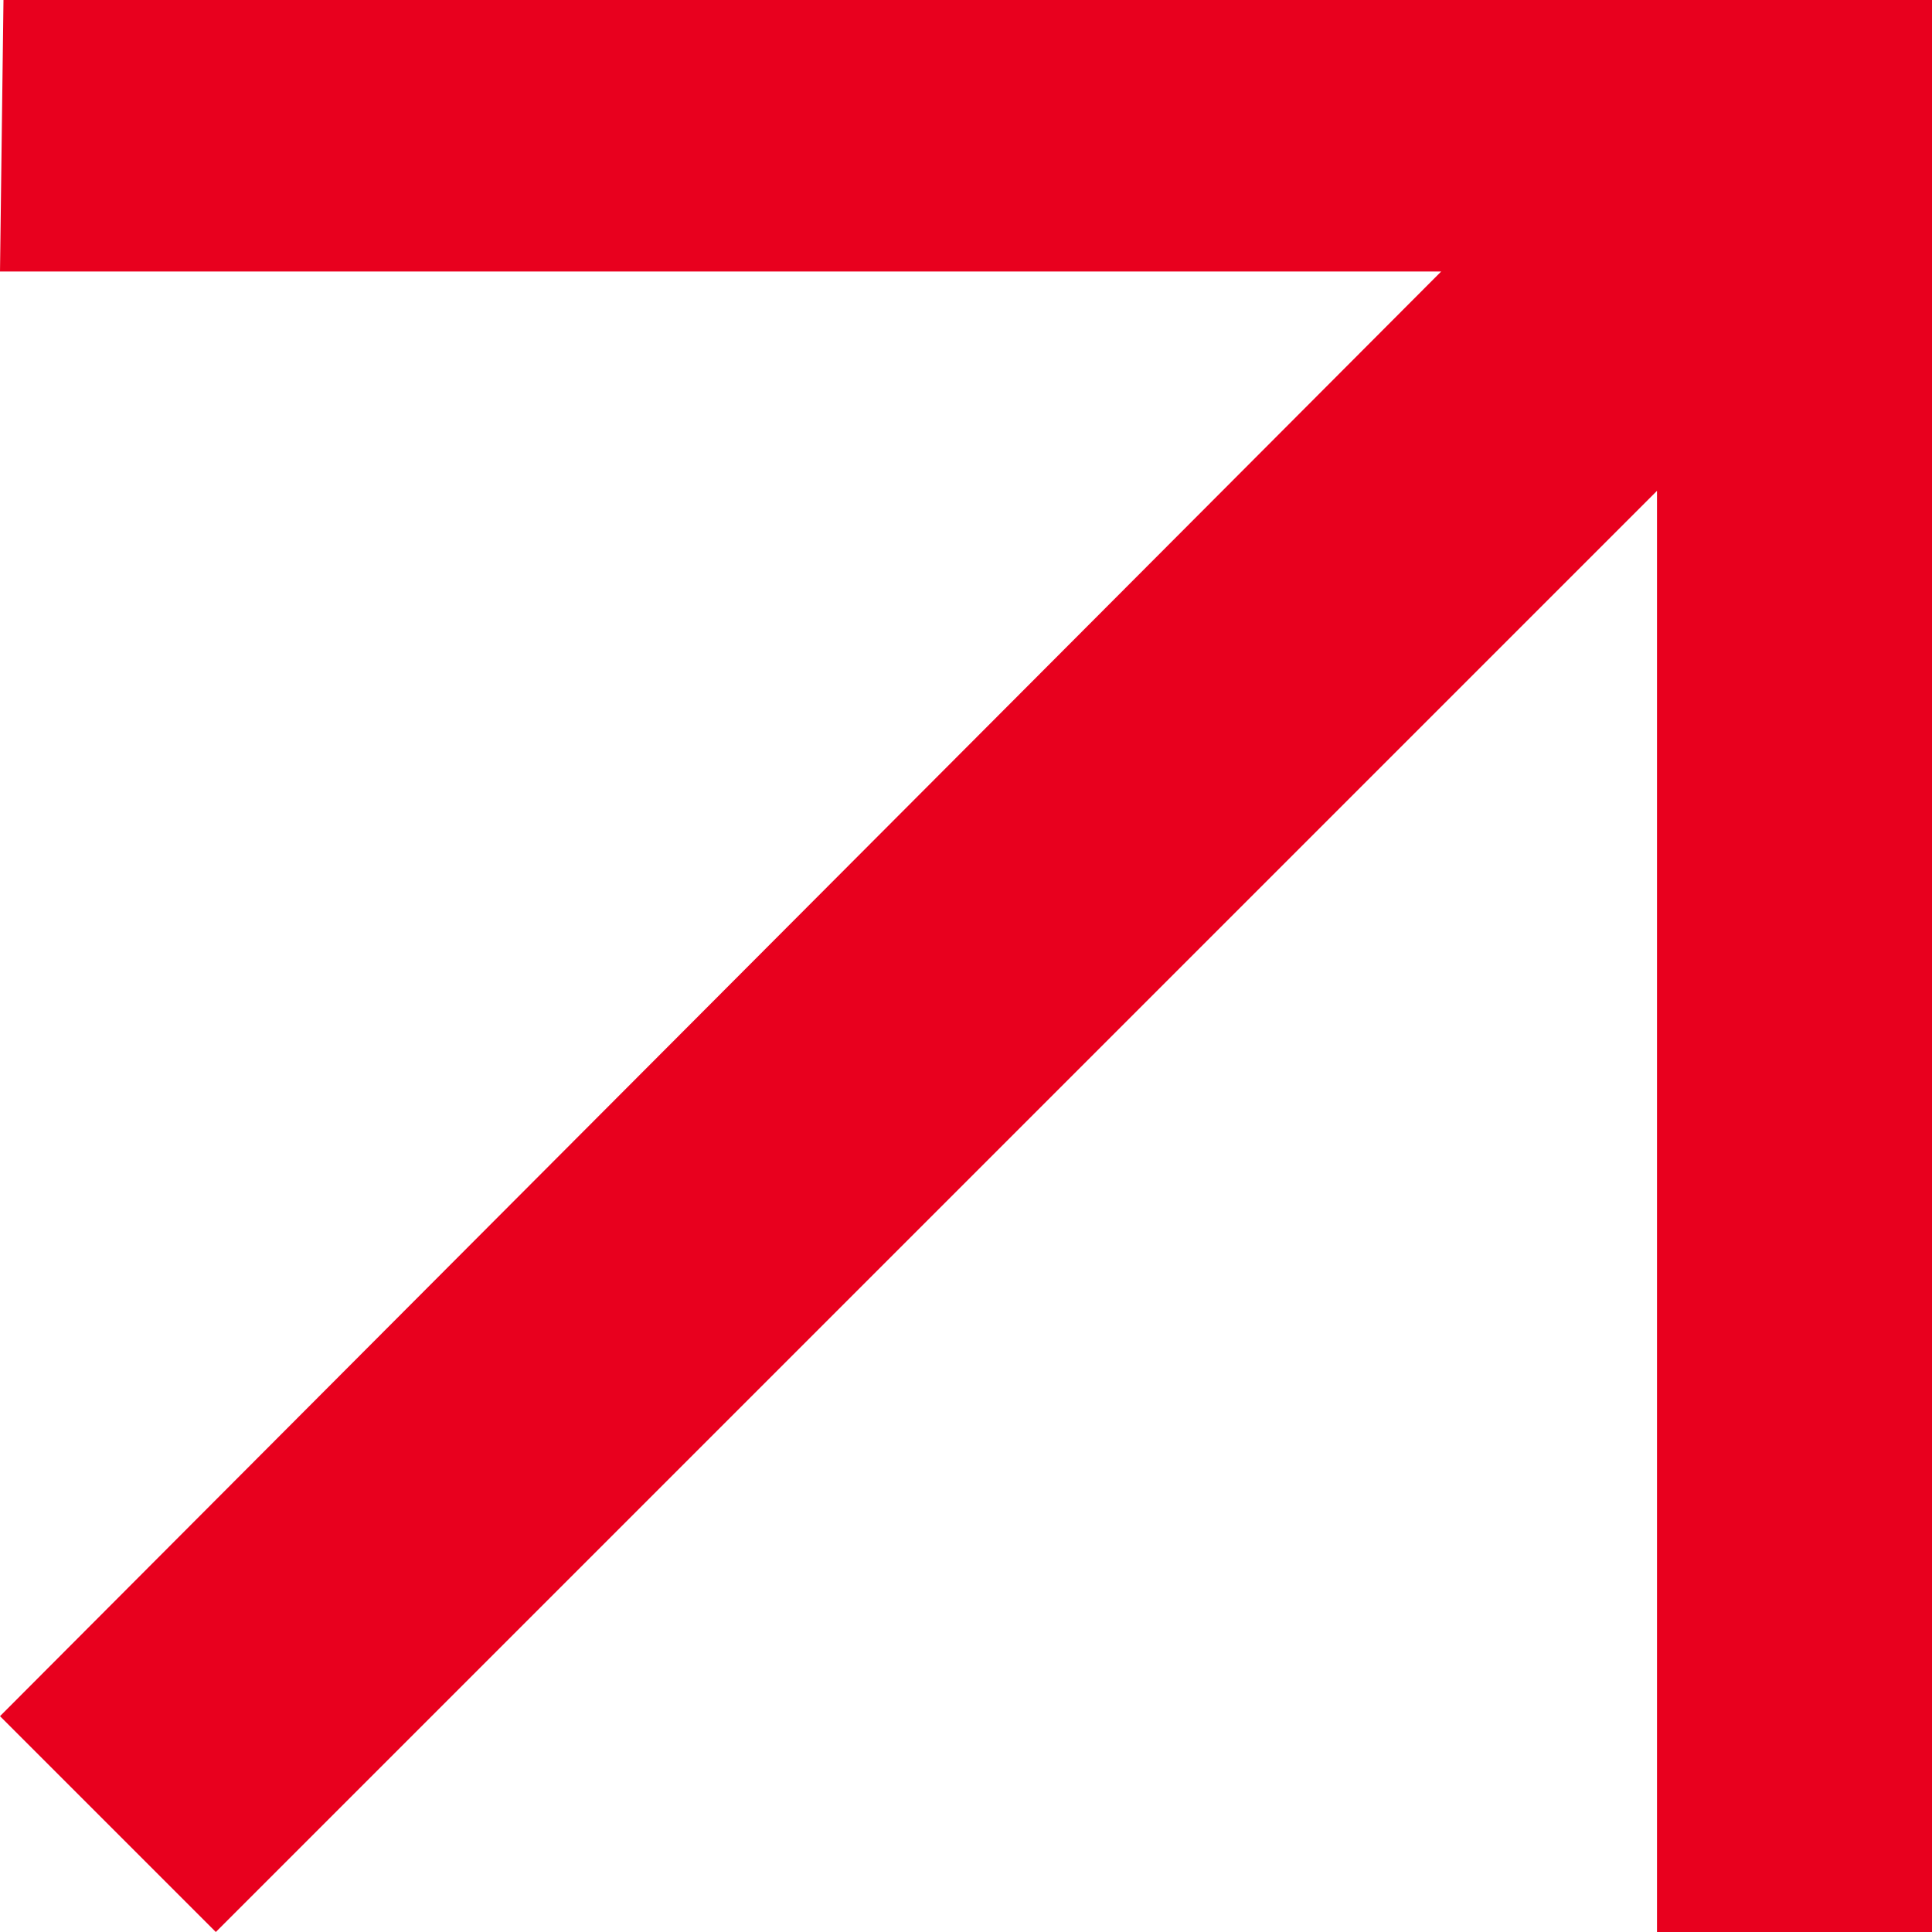
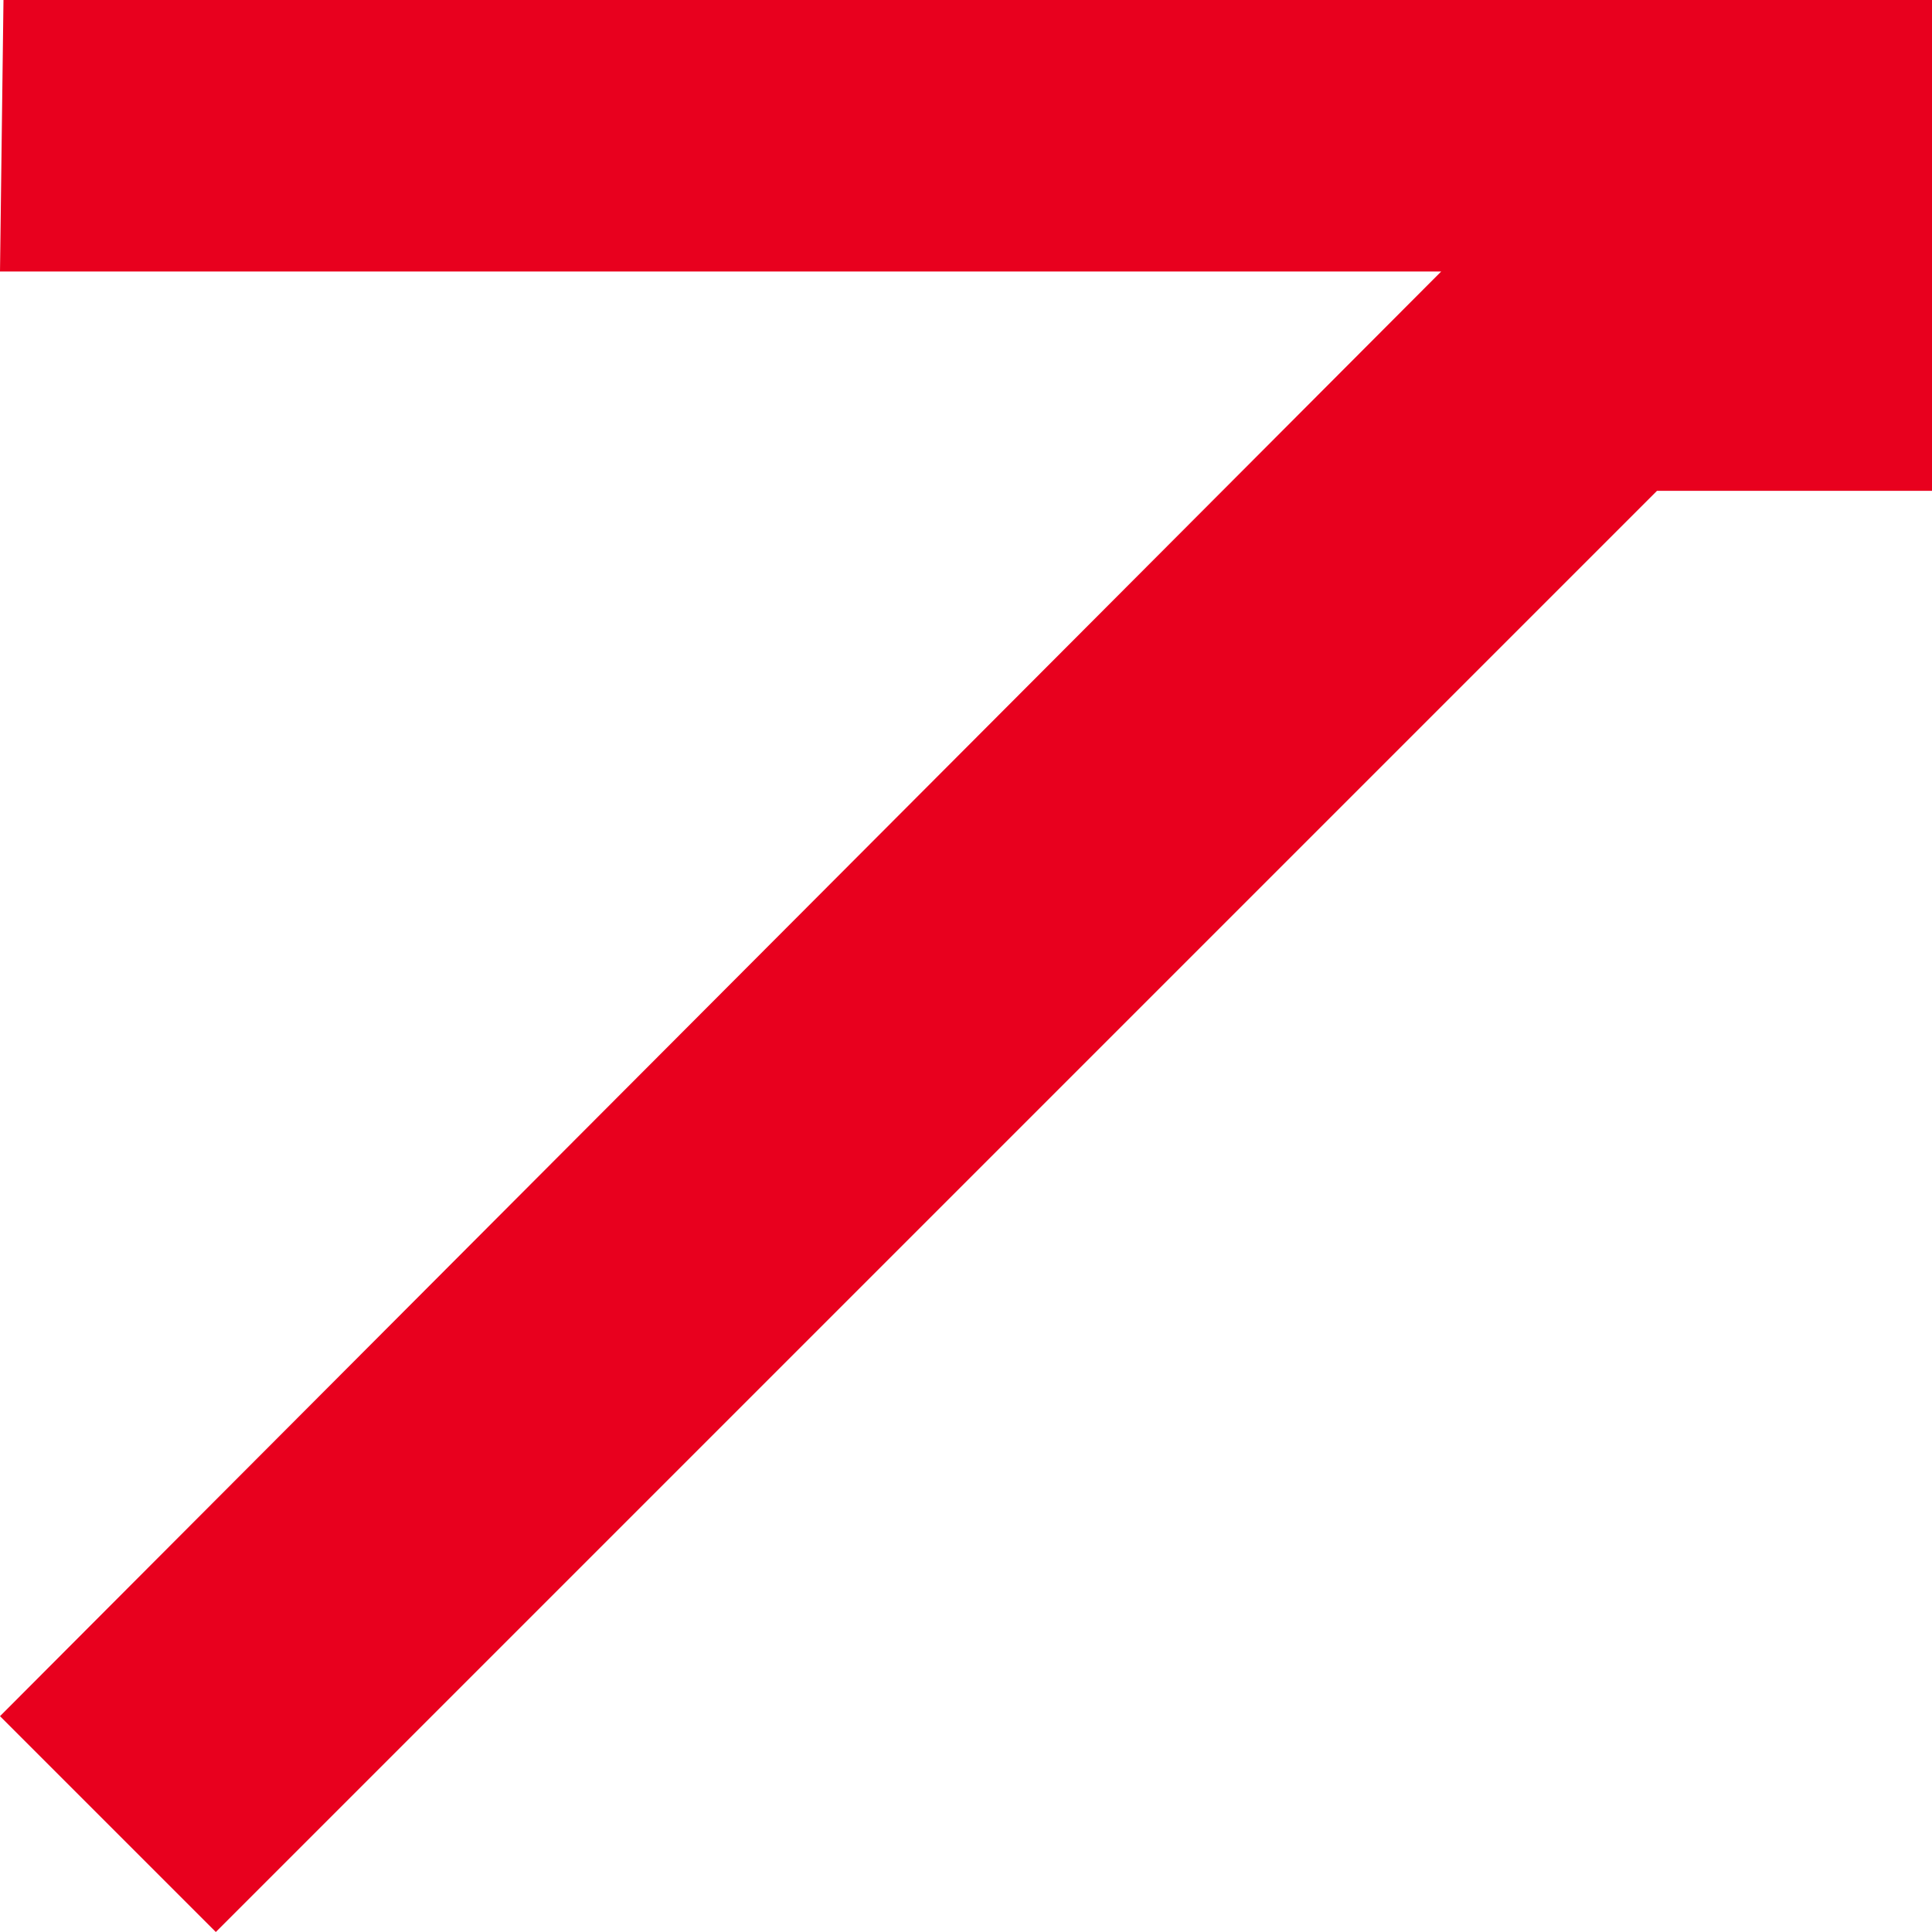
<svg xmlns="http://www.w3.org/2000/svg" width="120" height="120" viewBox="0 0 120 120" fill="none">
-   <path d="M0 106.595L13.405 120L102.919 30.486L102.919 120H120L120 0L0.216 0L0 16.865L89.513 16.865L0 106.595Z" fill="#E8001E" />
+   <path d="M0 106.595L13.405 120L102.919 30.486H120L120 0L0.216 0L0 16.865L89.513 16.865L0 106.595Z" fill="#E8001E" />
</svg>